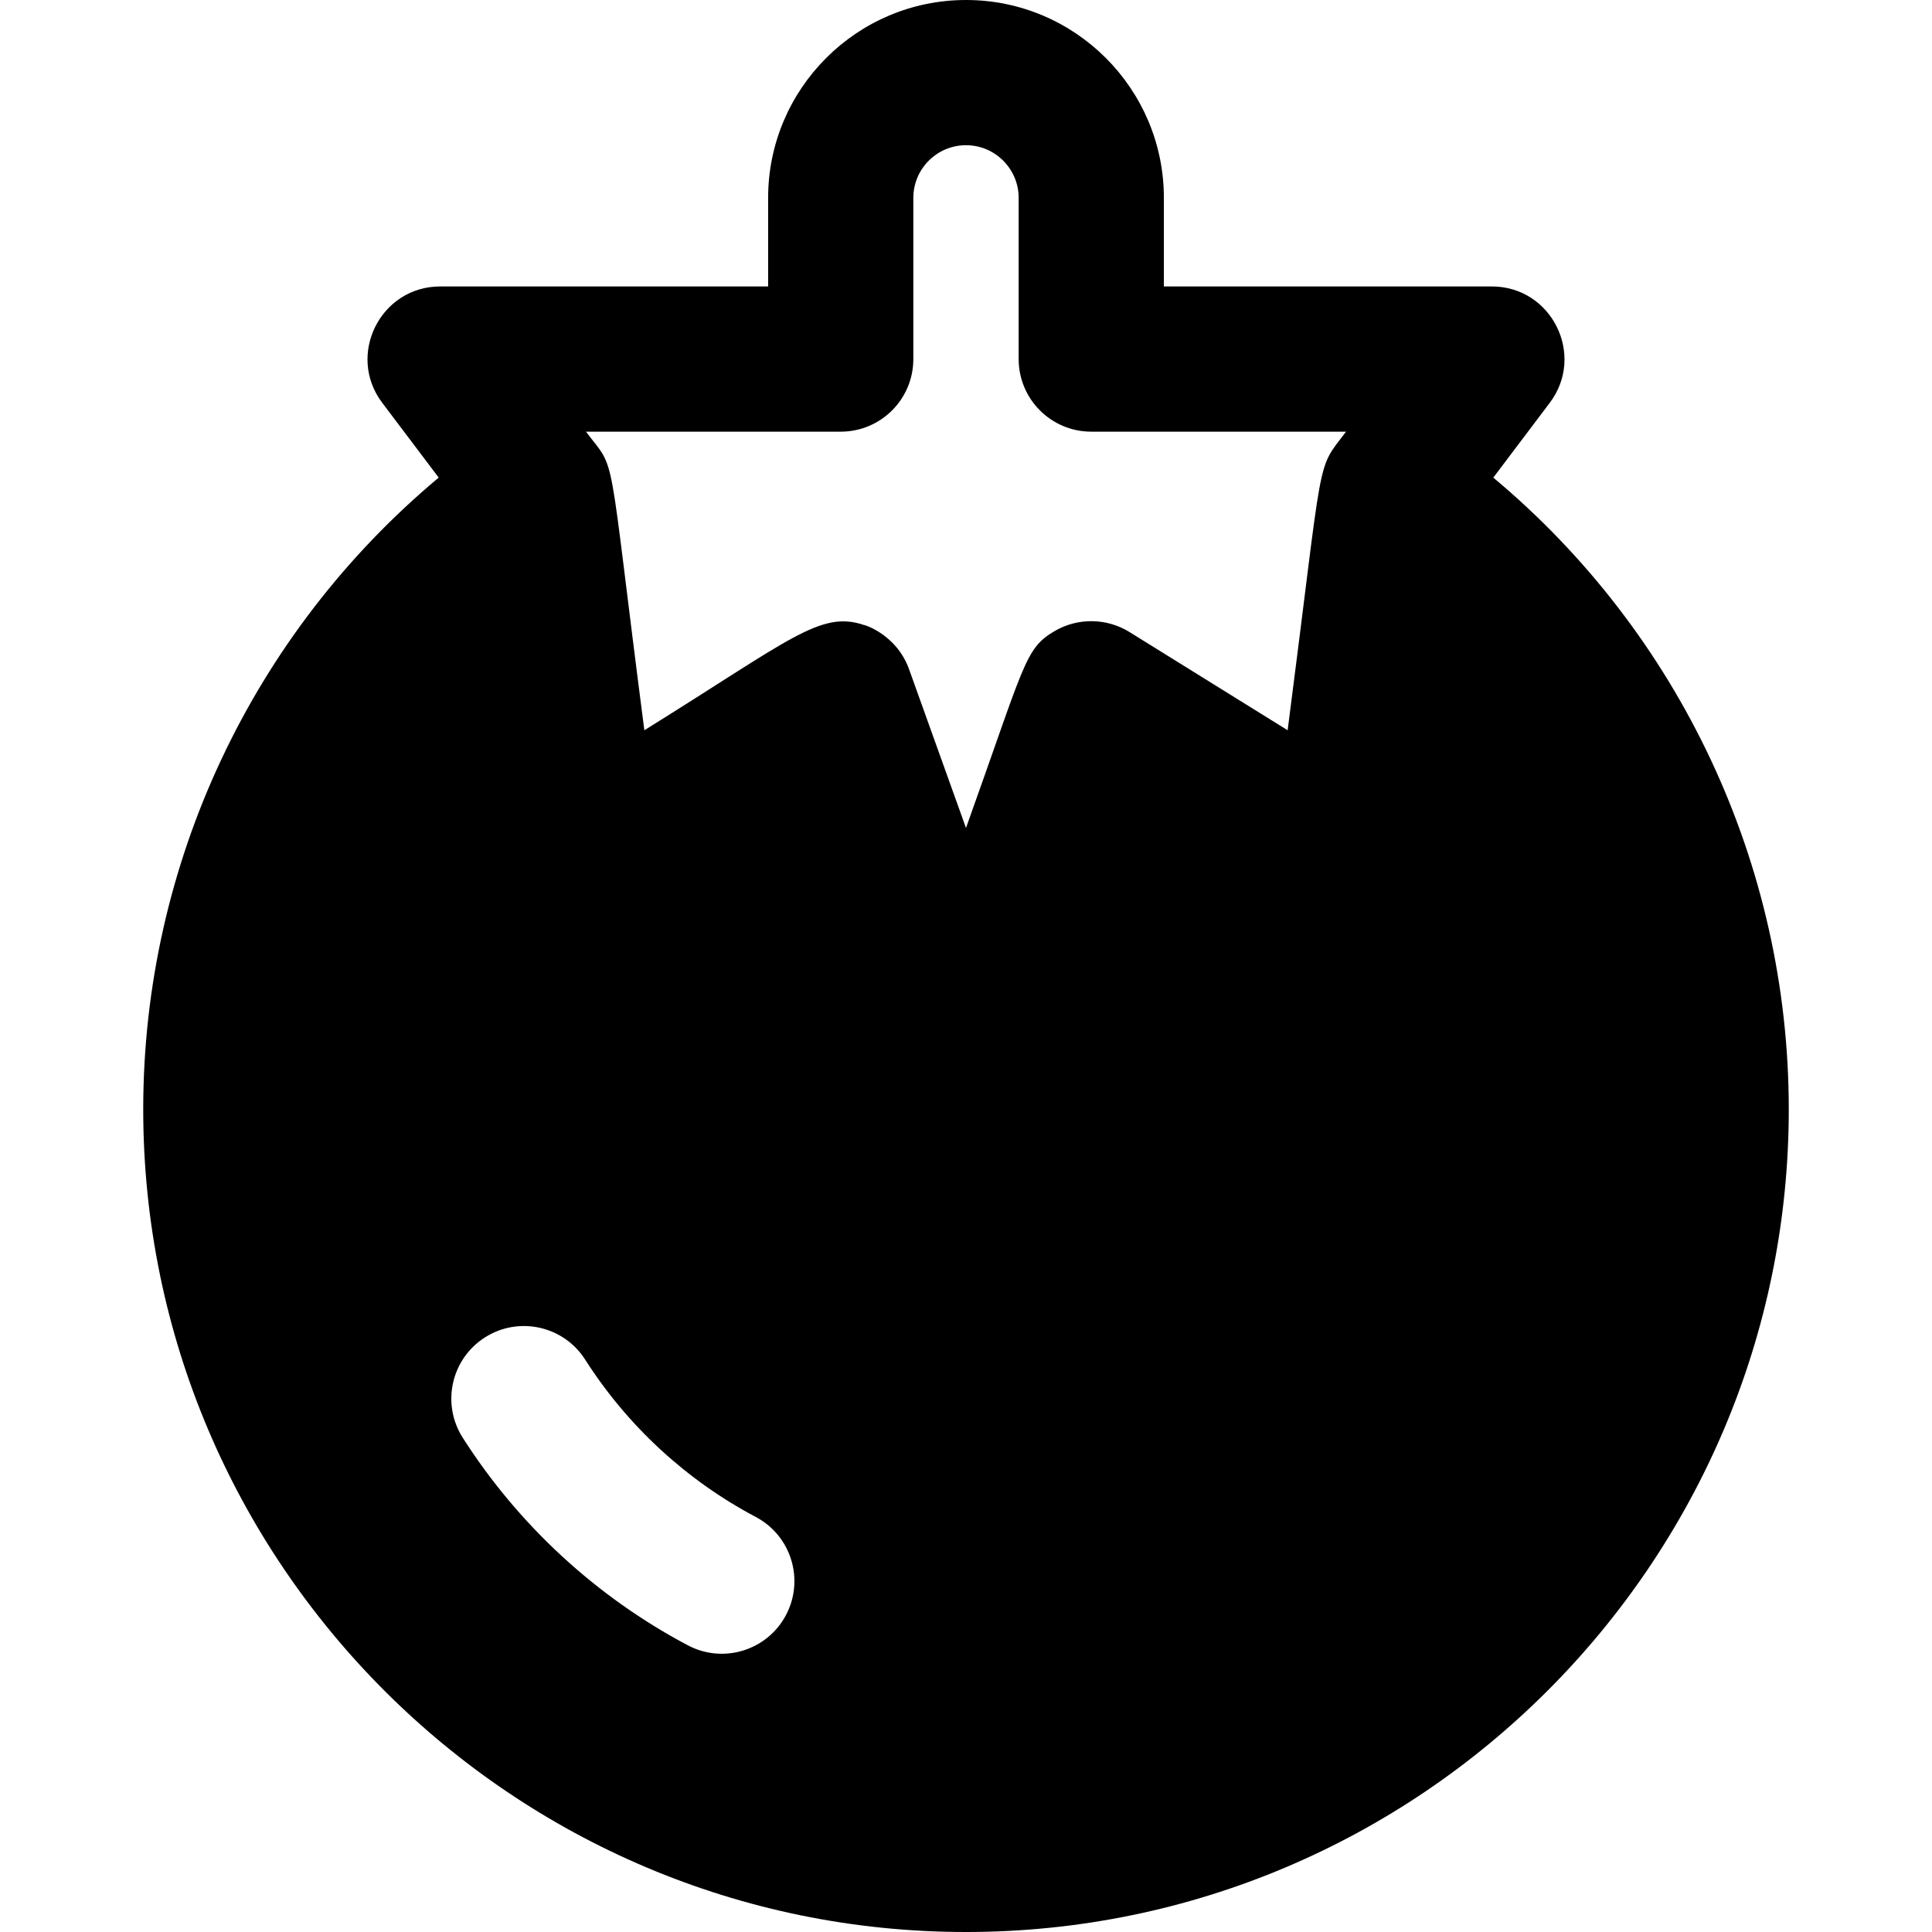
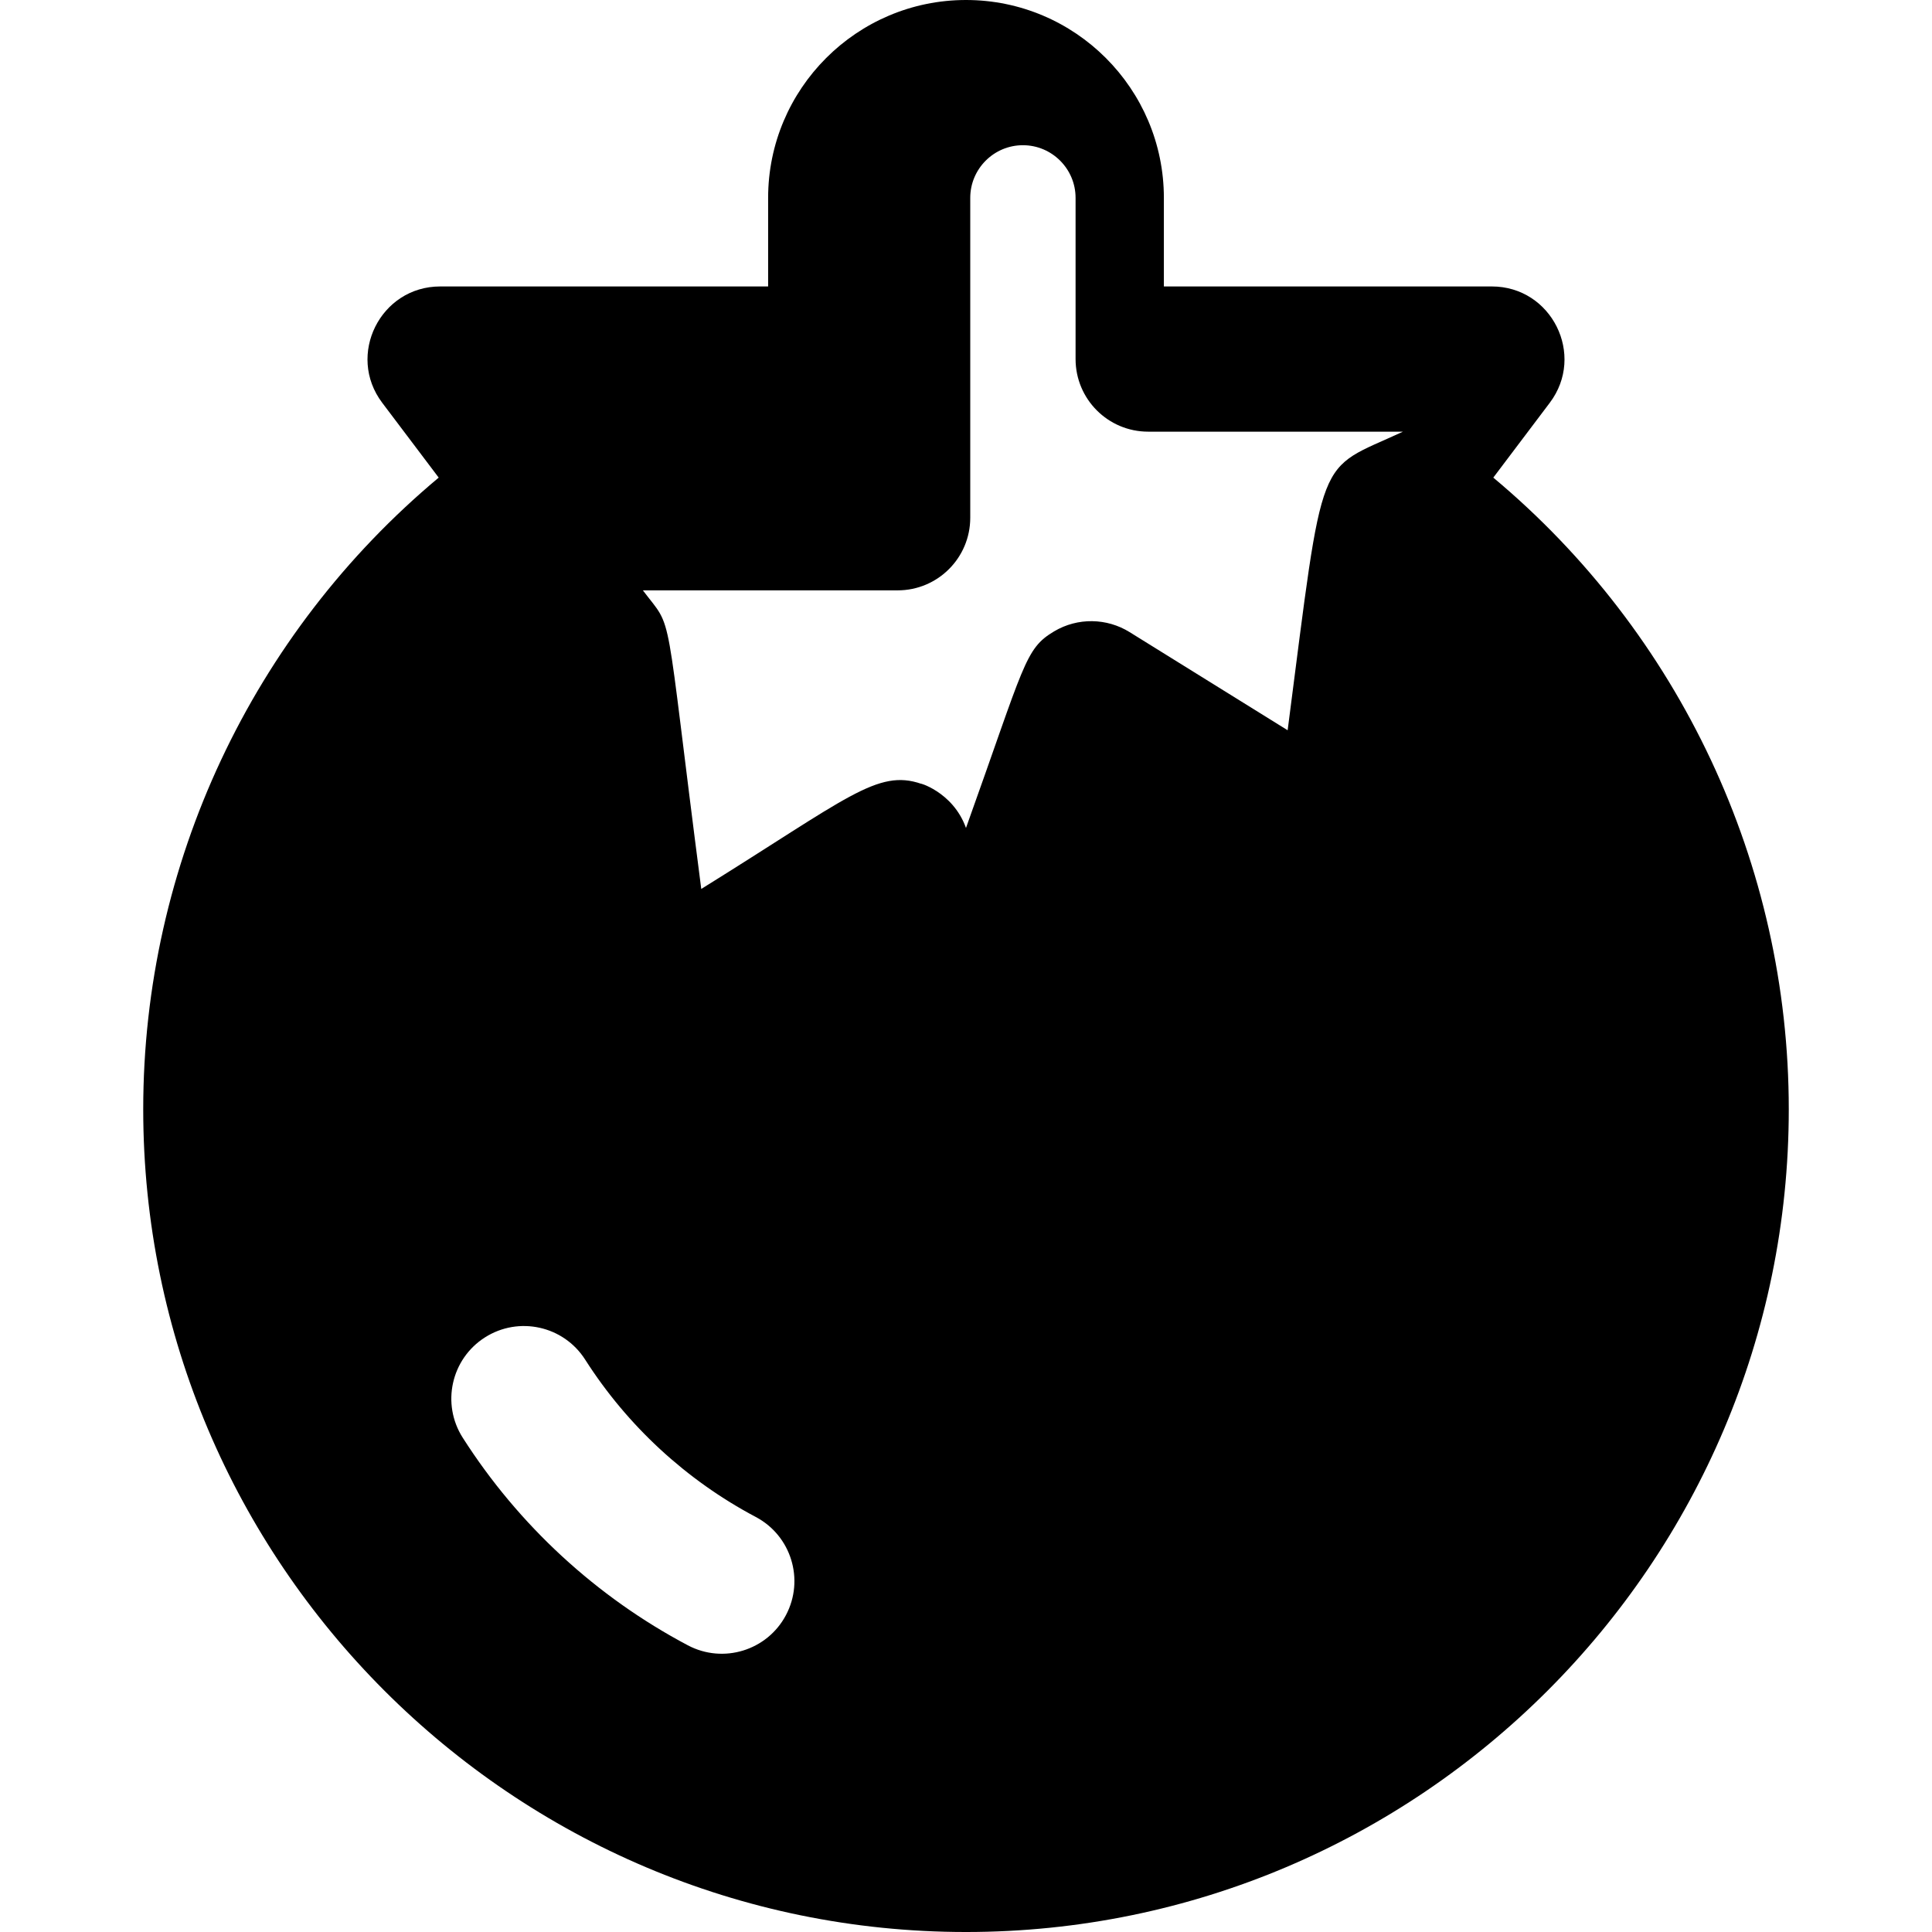
<svg xmlns="http://www.w3.org/2000/svg" version="1.1" id="Layer_1" x="0px" y="0px" viewBox="0 0 511.999 511.999" style="enable-background:new 0 0 511.999 511.999;" xml:space="preserve">
  <g>
    <g>
-       <path d="M395.739,126.571l14.963-19.824c9.549-12.649,0.508-30.834-15.357-30.834h-86.907V52.439C308.439,23.524,284.915,0,256,0    s-52.439,23.524-52.439,52.439v23.474h-86.907c-15.847,0-24.916,18.173-15.357,30.834l14.963,19.824    c-49.362,41.25-78.305,102.456-78.305,167.385c0,120.229,97.814,218.043,218.043,218.043s218.044-97.813,218.044-218.042    C474.043,229.027,445.1,167.822,395.739,126.571z M208.29,428.013c-4.969,9.395-16.614,12.979-26.005,8.011    c-24.251-12.83-44.88-31.856-59.659-55.02c-5.715-8.959-3.085-20.855,5.874-26.57c8.961-5.716,20.855-3.085,26.571,5.874    c11.201,17.56,26.834,31.979,45.209,41.7C209.674,406.977,213.26,418.62,208.29,428.013z M341.239,193.525    c-16.855-10.467-24.534-15.235-41.891-26.014c-6.02-3.738-13.751-3.918-20.017-0.18c-7.786,4.645-7.729,8.559-23.335,52.084    c-3.873-10.799-2.323-6.479-15.083-42.054c-3.542-9.876-13.159-12.15-11.809-11.682c-11.646-4.038-19.556,3.758-58.345,27.846    c-10.052-77.539-7.098-68.031-15.474-79.128h67.517c10.626,0,19.241-8.615,19.241-19.241V52.439    c0-7.695,6.261-13.956,13.956-13.956s13.956,6.261,13.956,13.956v42.716c0,10.626,8.615,19.241,19.241,19.241h67.517    C348.575,125.178,351.005,118.137,341.239,193.525z" />
+       <path d="M395.739,126.571l14.963-19.824c9.549-12.649,0.508-30.834-15.357-30.834h-86.907V52.439C308.439,23.524,284.915,0,256,0    s-52.439,23.524-52.439,52.439v23.474h-86.907c-15.847,0-24.916,18.173-15.357,30.834l14.963,19.824    c-49.362,41.25-78.305,102.456-78.305,167.385c0,120.229,97.814,218.043,218.043,218.043s218.044-97.813,218.044-218.042    C474.043,229.027,445.1,167.822,395.739,126.571z M208.29,428.013c-4.969,9.395-16.614,12.979-26.005,8.011    c-24.251-12.83-44.88-31.856-59.659-55.02c-5.715-8.959-3.085-20.855,5.874-26.57c8.961-5.716,20.855-3.085,26.571,5.874    c11.201,17.56,26.834,31.979,45.209,41.7C209.674,406.977,213.26,418.62,208.29,428.013z M341.239,193.525    c-16.855-10.467-24.534-15.235-41.891-26.014c-6.02-3.738-13.751-3.918-20.017-0.18c-7.786,4.645-7.729,8.559-23.335,52.084    c-3.542-9.876-13.159-12.15-11.809-11.682c-11.646-4.038-19.556,3.758-58.345,27.846    c-10.052-77.539-7.098-68.031-15.474-79.128h67.517c10.626,0,19.241-8.615,19.241-19.241V52.439    c0-7.695,6.261-13.956,13.956-13.956s13.956,6.261,13.956,13.956v42.716c0,10.626,8.615,19.241,19.241,19.241h67.517    C348.575,125.178,351.005,118.137,341.239,193.525z" />
    </g>
  </g>
  <g>
</g>
  <g>
</g>
  <g>
</g>
  <g>
</g>
  <g>
</g>
  <g>
</g>
  <g>
</g>
  <g>
</g>
  <g>
</g>
  <g>
</g>
  <g>
</g>
  <g>
</g>
  <g>
</g>
  <g>
</g>
  <g>
</g>
</svg>